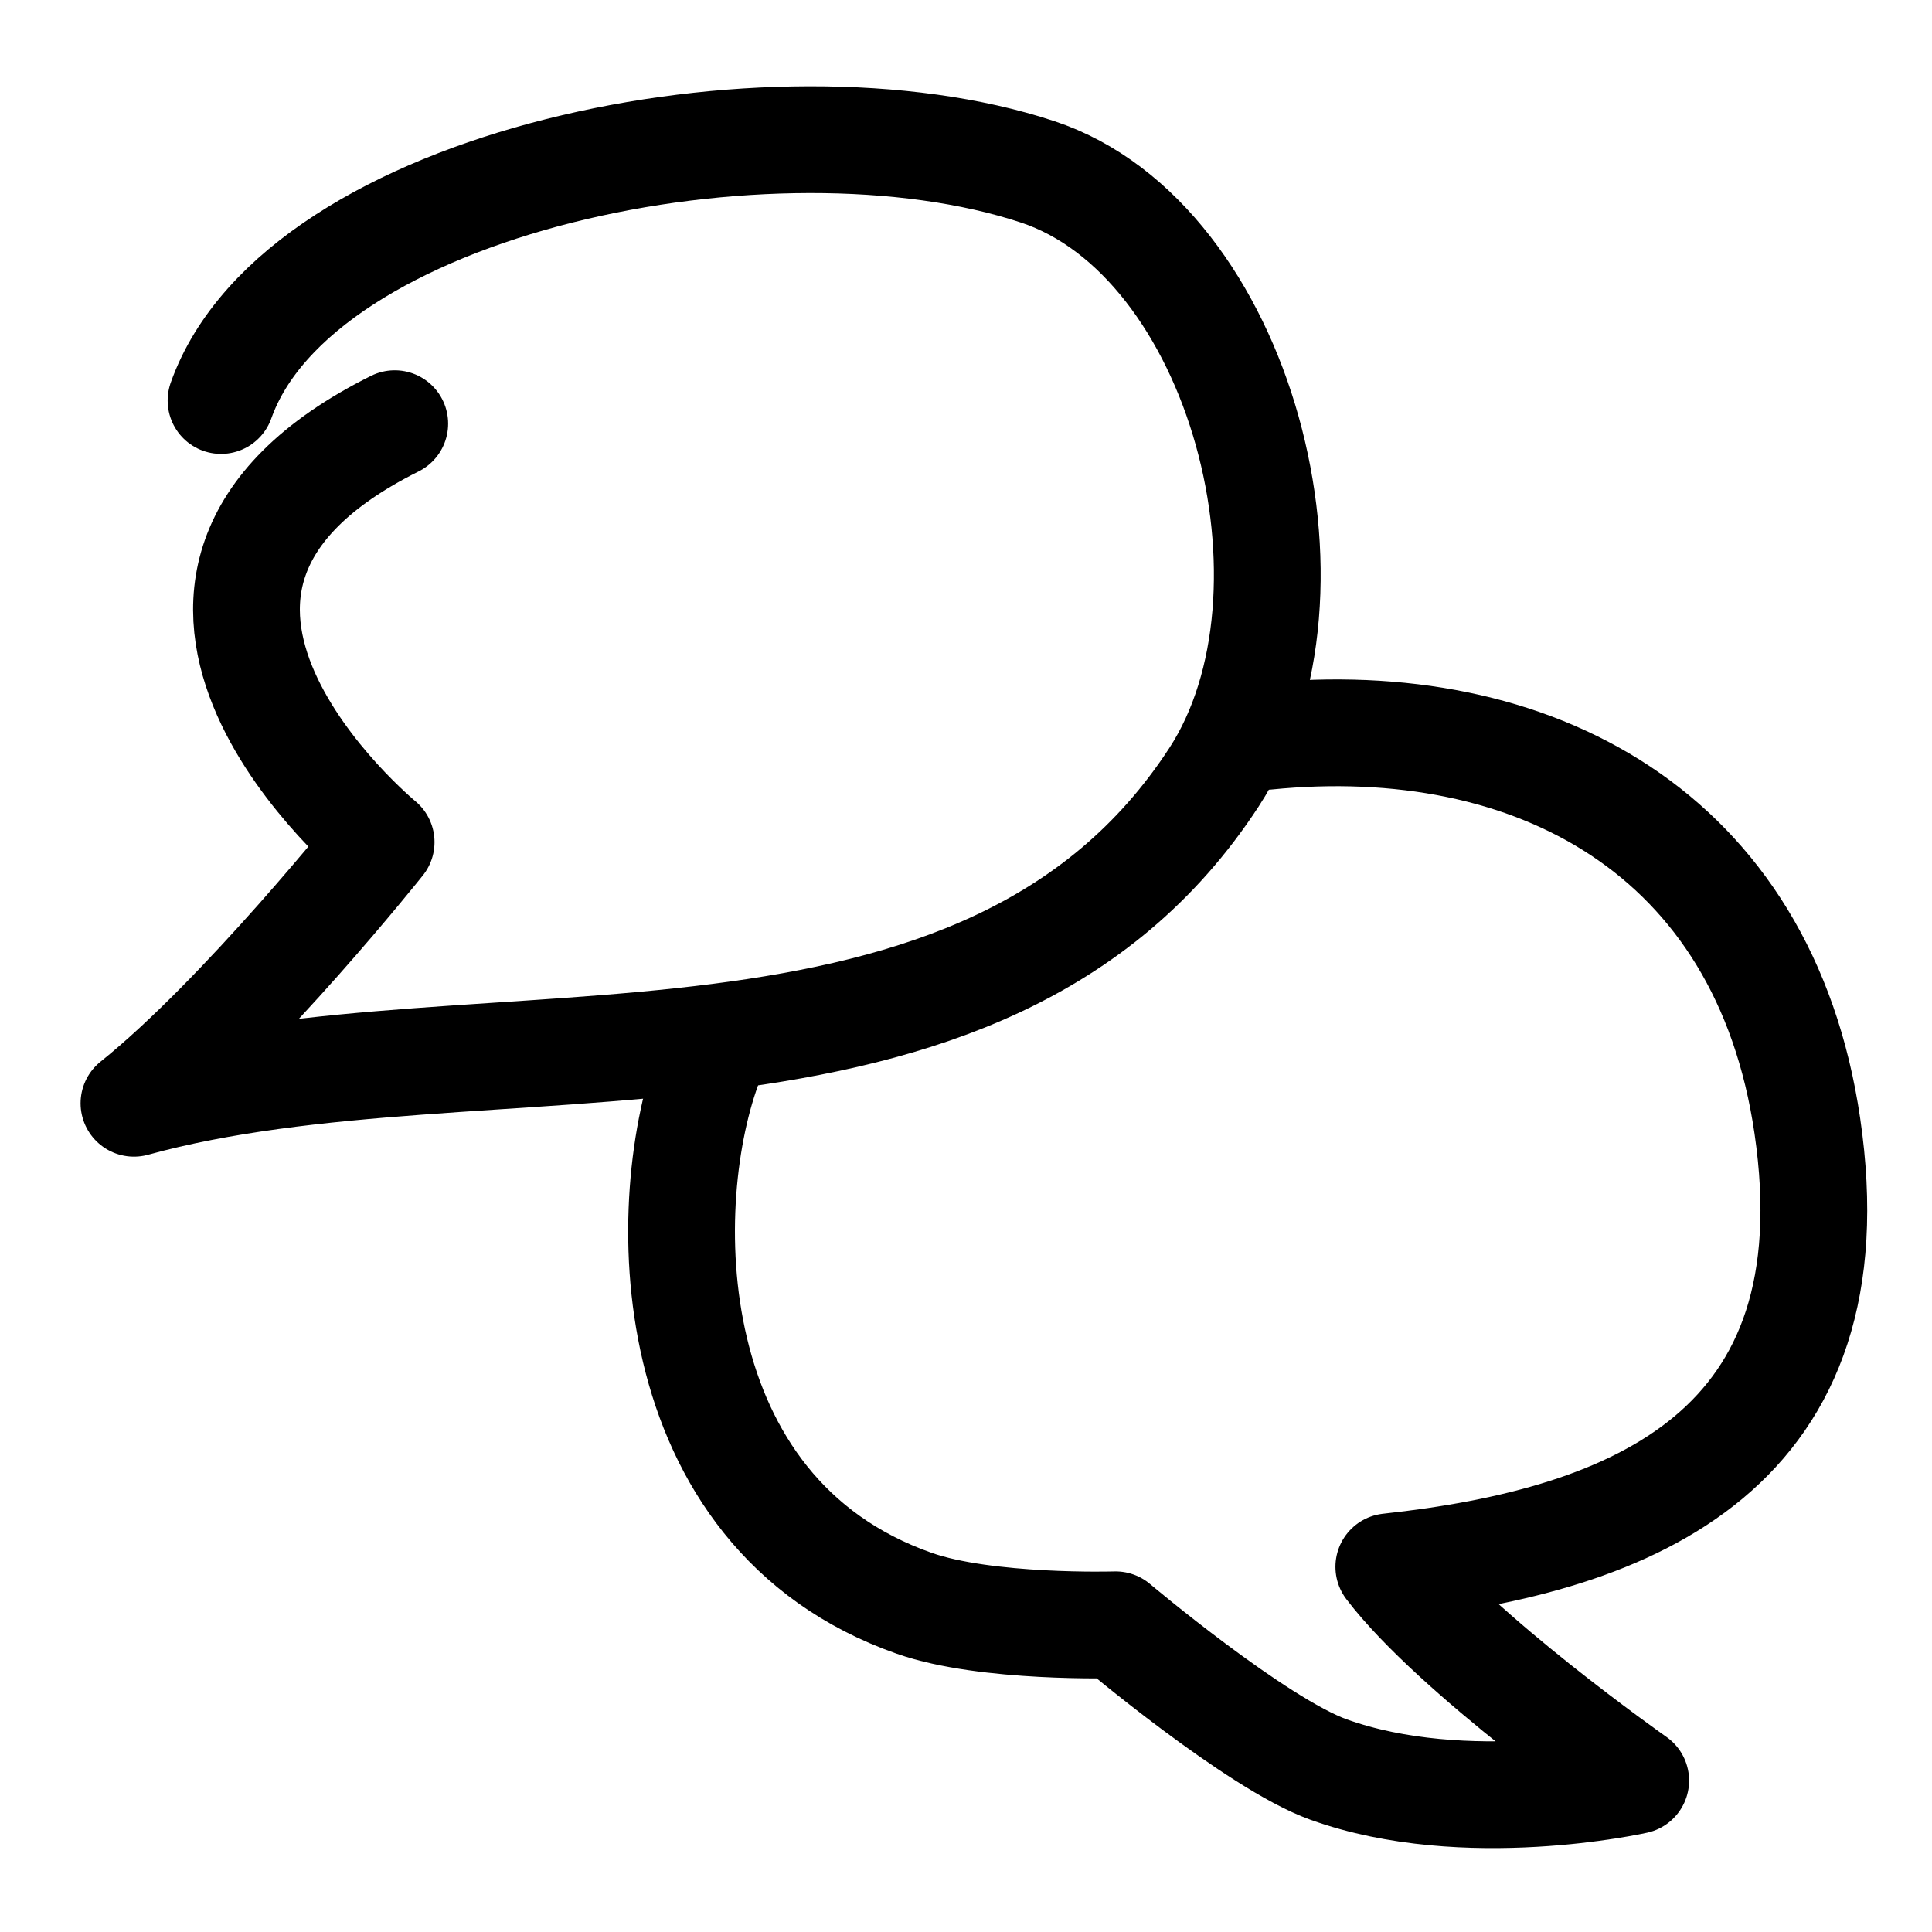
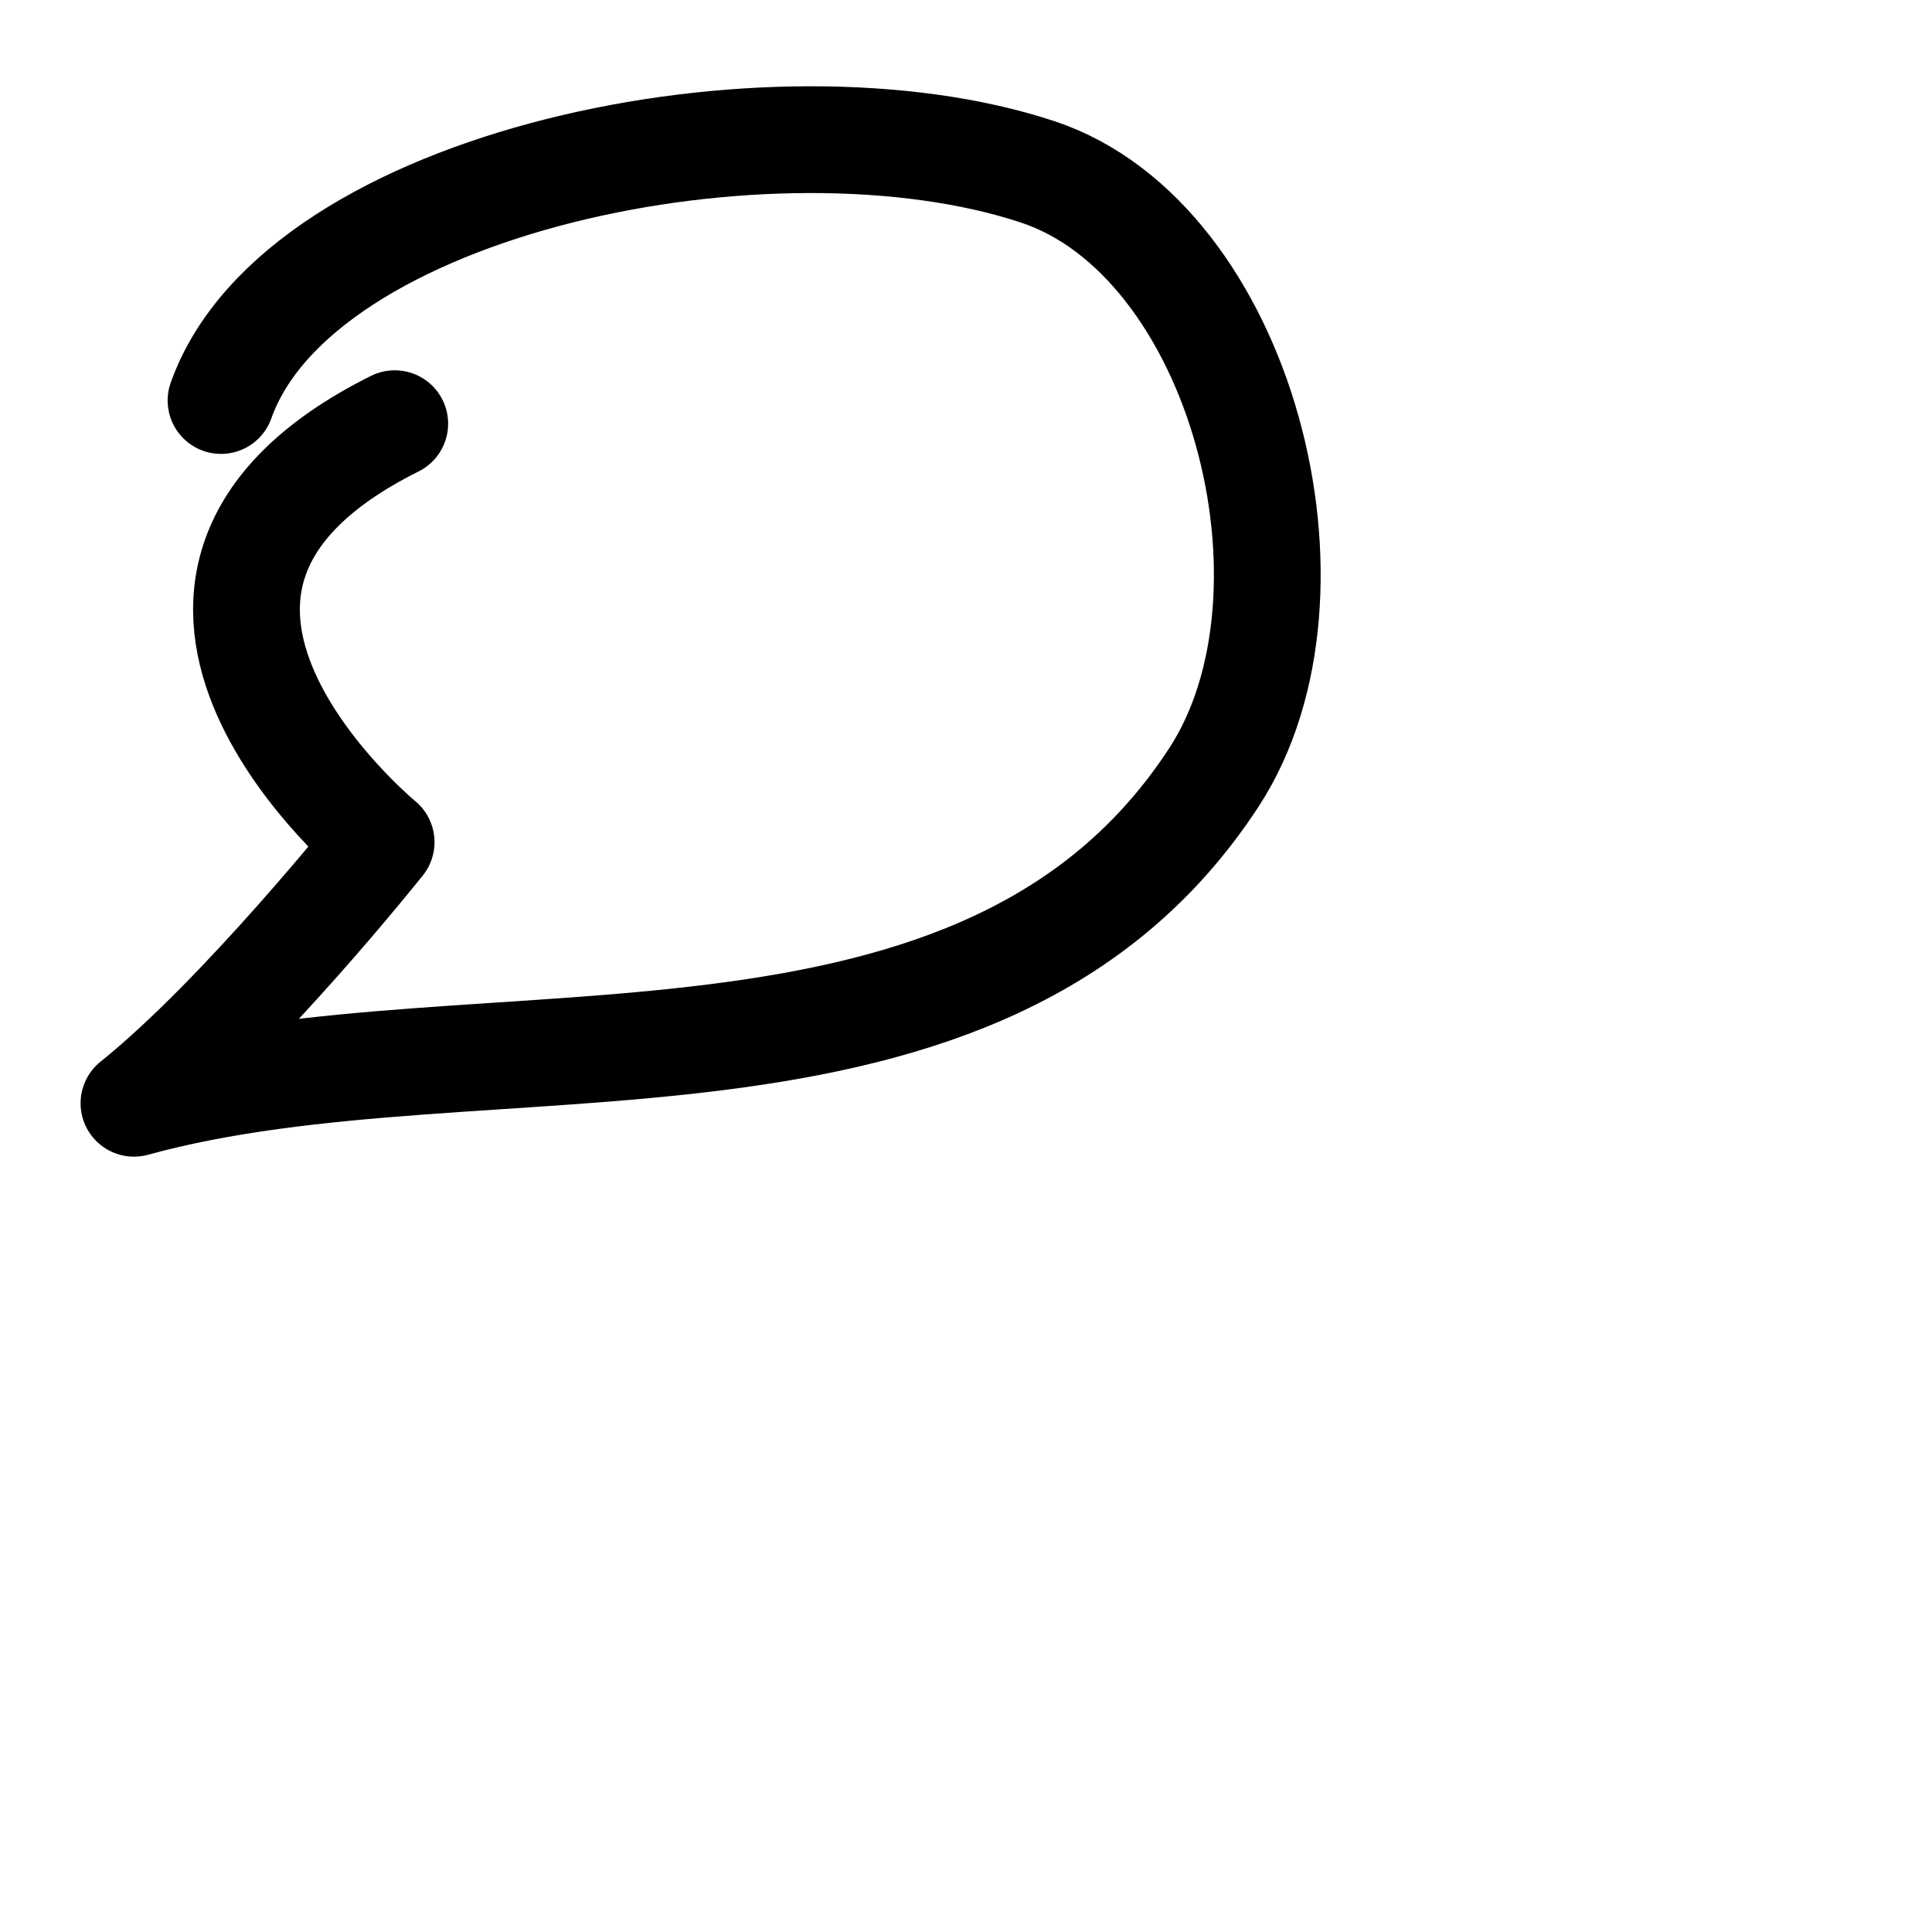
<svg xmlns="http://www.w3.org/2000/svg" width="800px" height="800px" version="1.1" viewBox="144 144 512 512">
  <g fill="none" stroke="#000000" stroke-linecap="round" stroke-linejoin="round" stroke-width="5.616">
    <path transform="matrix(5.038 0 0 5.038 148.09 148.09)" d="m10.815 20.257c4.112-11.575 29.02-16.637 42.949-12.031 10.735 3.548 15.583 22.174 9.286 31.843-12.137 18.635-38.41 12.082-56.815 17.154 5.692-4.56 13.002-13.736 13.002-13.736s-16.405-13.483 0.716-22.012" />
-     <path transform="matrix(5.038 0 0 5.038 148.09 148.09)" d="m65.797 37.924c14.01-1.403 26.194 5.026 28.461 20.485 2.494 17.003-9.017 21.789-22.015 23.197 3.456 4.547 12.987 11.244 12.987 11.244s-8.948 2.015-16.16-0.581c-3.808-1.371-11.199-7.613-11.199-7.613s-6.788 0.206-10.59-1.13c-13.622-4.786-13.566-21.242-10.728-28.545" />
  </g>
</svg>